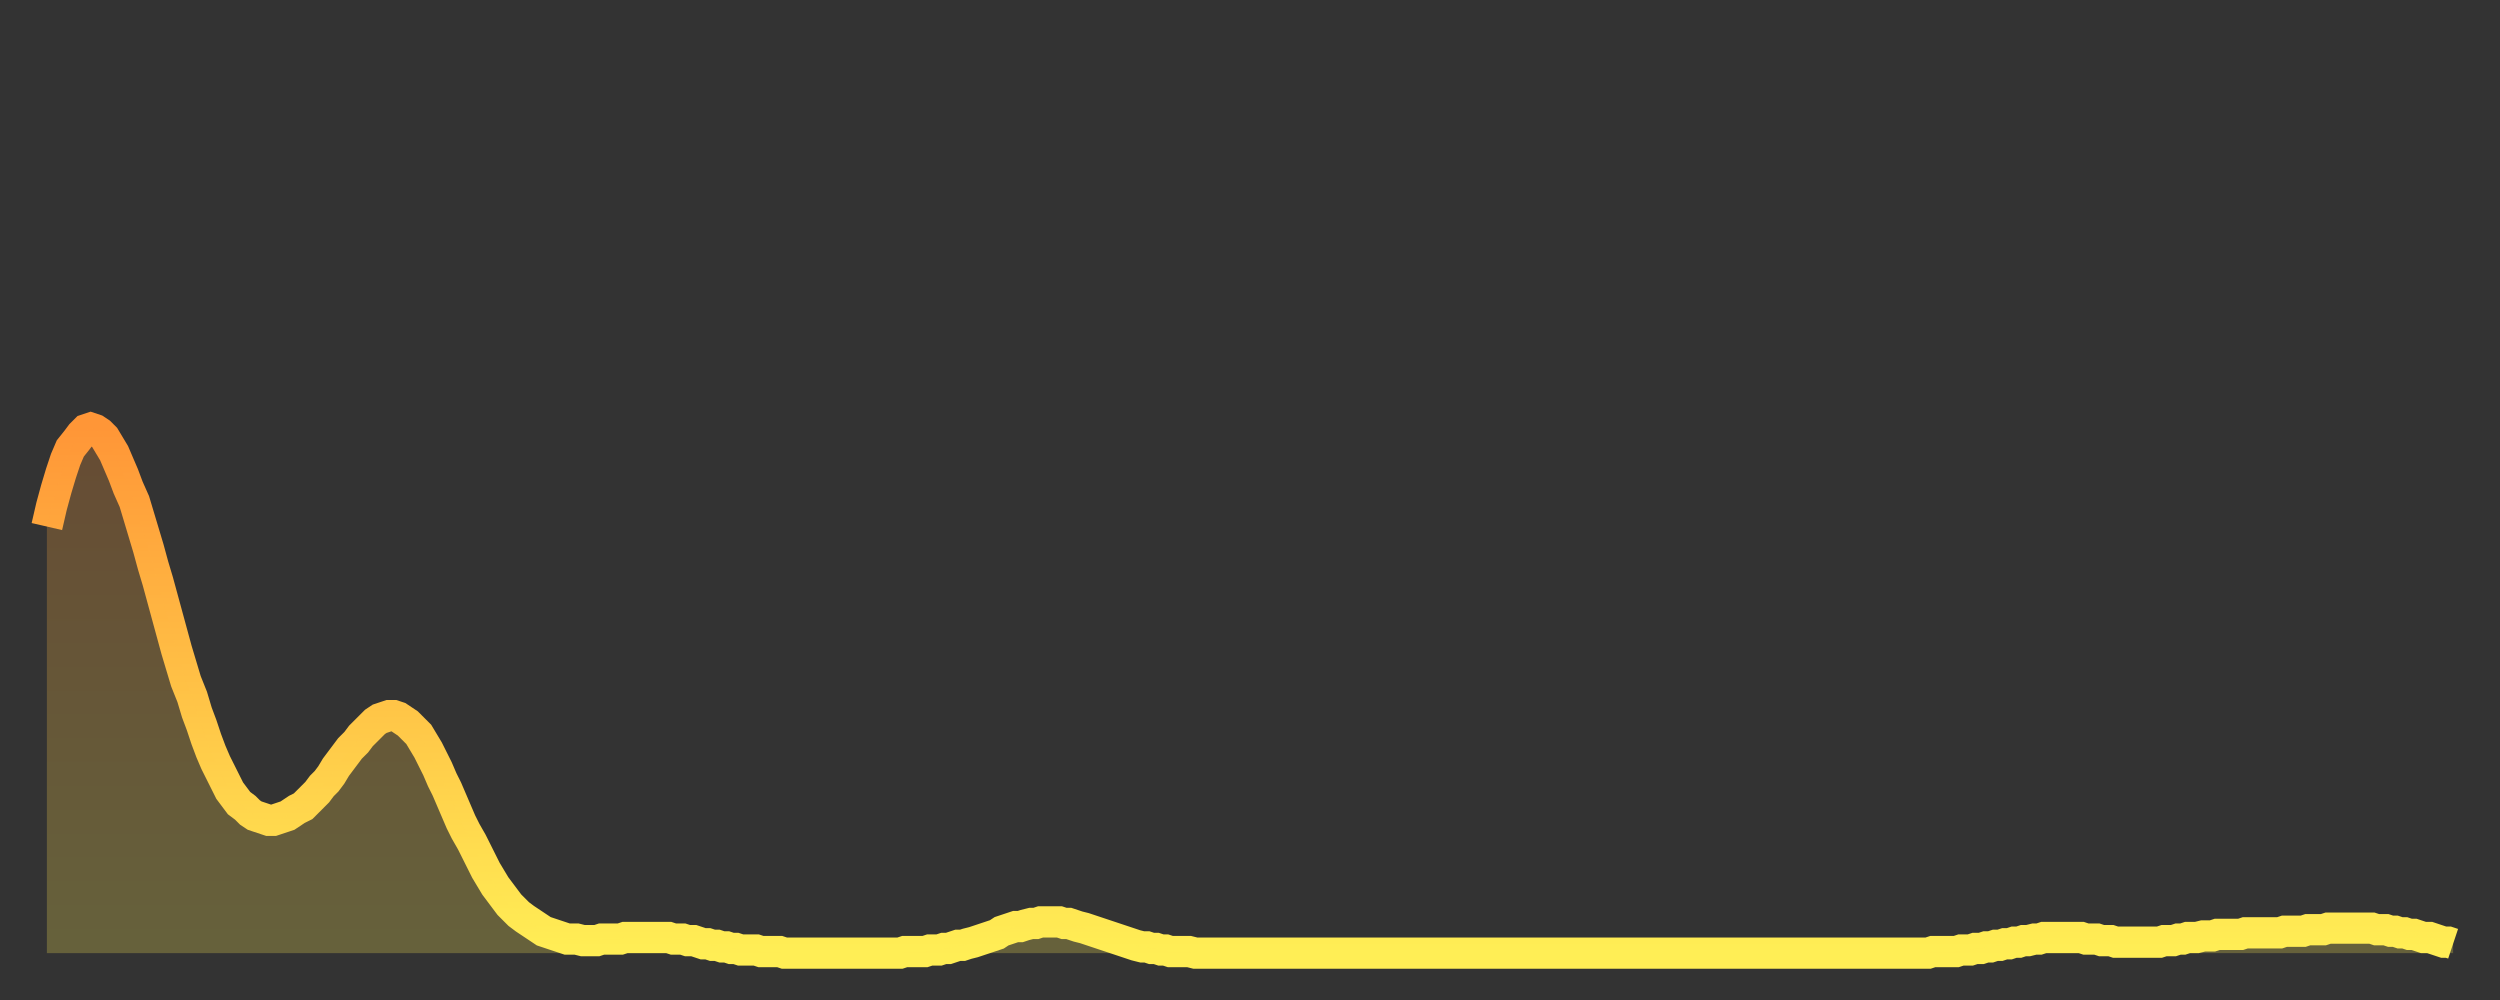
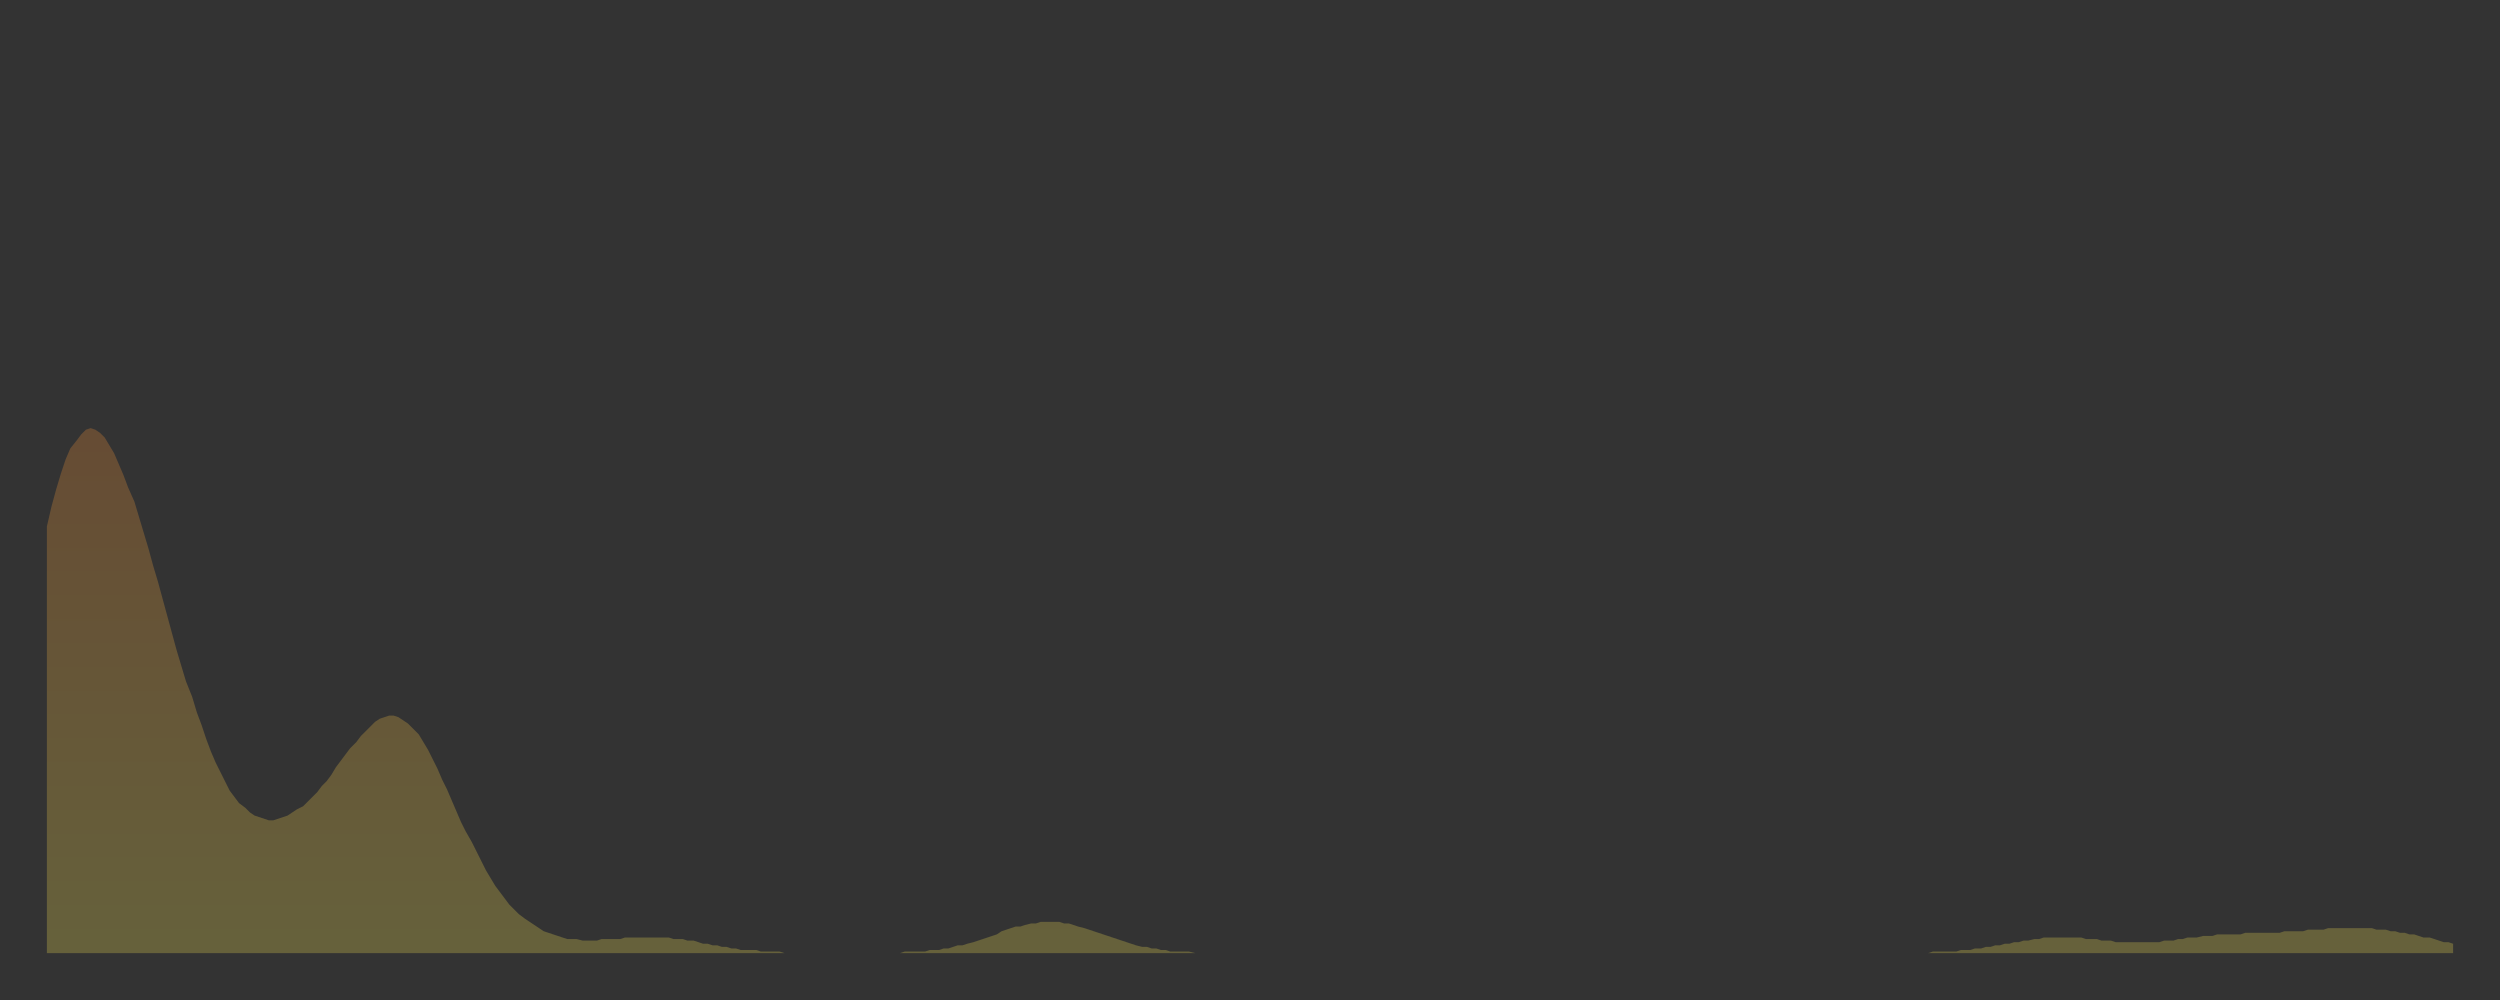
<svg xmlns="http://www.w3.org/2000/svg" baseProfile="full" height="64" version="1.1" width="160">
  <rect width="100%" height="100%" fill="#333333" stroke="none" />
  <defs>
    <linearGradient id="id6546022" x1="0" x2="0" y1="0" y2="1">
      <stop offset="0%" stop-color="#ff9637" />
      <stop offset="50%" stop-color="#ffc246" />
      <stop offset="100%" stop-color="#ffee55" />
    </linearGradient>
  </defs>
  <g transform="translate(3,3)">
    <g>
-       <path d="M 0.0 30.7 0.3 29.4 0.6 28.3 0.9 27.3 1.2 26.4 1.5 25.7 1.9 25.2 2.2 24.8 2.5 24.5 2.8 24.4 3.1 24.5 3.4 24.7 3.7 25.0 4.0 25.5 4.3 26.0 4.6 26.7 4.9 27.4 5.2 28.2 5.6 29.1 5.9 30.1 6.2 31.1 6.5 32.1 6.8 33.2 7.1 34.2 7.4 35.3 7.7 36.4 8.0 37.5 8.3 38.6 8.6 39.6 8.9 40.6 9.3 41.6 9.6 42.6 9.9 43.4 10.2 44.3 10.5 45.1 10.8 45.8 11.1 46.4 11.4 47.0 11.7 47.6 12.0 48.0 12.3 48.4 12.7 48.7 13.0 49.0 13.3 49.2 13.6 49.3 13.9 49.4 14.2 49.5 14.5 49.5 14.8 49.4 15.1 49.3 15.4 49.2 15.7 49.0 16.0 48.8 16.4 48.6 16.7 48.3 17.0 48.0 17.3 47.7 17.6 47.3 17.9 47.0 18.2 46.6 18.5 46.1 18.8 45.7 19.1 45.3 19.4 44.9 19.8 44.5 20.1 44.1 20.4 43.8 20.7 43.5 21.0 43.2 21.3 43.0 21.6 42.9 21.9 42.8 22.2 42.8 22.5 42.9 22.8 43.1 23.1 43.3 23.5 43.7 23.8 44.0 24.1 44.5 24.4 45.0 24.7 45.6 25.0 46.2 25.3 46.9 25.6 47.5 25.9 48.2 26.2 48.9 26.5 49.6 26.8 50.2 27.2 50.9 27.5 51.5 27.8 52.1 28.1 52.7 28.4 53.2 28.7 53.7 29.0 54.1 29.3 54.5 29.6 54.9 29.9 55.2 30.2 55.5 30.6 55.8 30.9 56.0 31.2 56.2 31.5 56.4 31.8 56.6 32.1 56.7 32.4 56.8 32.7 56.9 33.0 57.0 33.3 57.1 33.6 57.1 33.9 57.1 34.3 57.2 34.6 57.2 34.9 57.2 35.2 57.2 35.5 57.1 35.8 57.1 36.1 57.1 36.4 57.1 36.7 57.1 37.0 57.0 37.3 57.0 37.7 57.0 38.0 57.0 38.3 57.0 38.6 57.0 38.9 57.0 39.2 57.0 39.5 57.0 39.8 57.0 40.1 57.1 40.4 57.1 40.7 57.1 41.0 57.2 41.4 57.2 41.7 57.3 42.0 57.4 42.3 57.4 42.6 57.5 42.9 57.5 43.2 57.6 43.5 57.6 43.8 57.7 44.1 57.7 44.4 57.8 44.7 57.8 45.1 57.8 45.4 57.8 45.7 57.9 46.0 57.9 46.3 57.9 46.6 57.9 46.9 57.9 47.2 58.0 47.5 58.0 47.8 58.0 48.1 58.0 48.5 58.0 48.8 58.0 49.1 58.0 49.4 58.0 49.7 58.0 50.0 58.0 50.3 58.0 50.6 58.0 50.9 58.0 51.2 58.0 51.5 58.0 51.8 58.0 52.2 58.0 52.5 58.0 52.8 58.0 53.1 58.0 53.4 58.0 53.7 58.0 54.0 58.0 54.3 58.0 54.6 58.0 54.9 57.9 55.2 57.9 55.6 57.9 55.9 57.9 56.2 57.9 56.5 57.8 56.8 57.8 57.1 57.8 57.4 57.7 57.7 57.7 58.0 57.6 58.3 57.5 58.6 57.5 58.9 57.4 59.3 57.3 59.6 57.2 59.9 57.1 60.2 57.0 60.5 56.9 60.8 56.8 61.1 56.6 61.4 56.5 61.7 56.4 62.0 56.3 62.3 56.3 62.6 56.2 63.0 56.1 63.3 56.1 63.6 56.0 63.9 56.0 64.2 56.0 64.5 56.0 64.8 56.0 65.1 56.1 65.4 56.1 65.7 56.2 66.0 56.3 66.4 56.4 66.7 56.5 67.0 56.6 67.3 56.7 67.6 56.8 67.9 56.9 68.2 57.0 68.5 57.1 68.8 57.2 69.1 57.3 69.4 57.4 69.7 57.5 70.1 57.6 70.4 57.6 70.7 57.7 71.0 57.7 71.3 57.8 71.6 57.8 71.9 57.9 72.2 57.9 72.5 57.9 72.8 57.9 73.1 57.9 73.5 58.0 73.8 58.0 74.1 58.0 74.4 58.0 74.7 58.0 75.0 58.0 75.3 58.0 75.6 58.0 75.9 58.0 76.2 58.0 76.5 58.0 76.8 58.0 77.2 58.0 77.5 58.0 77.8 58.0 78.1 58.0 78.4 58.0 78.7 58.0 79.0 58.0 79.3 58.0 79.6 58.0 79.9 58.0 80.2 58.0 80.5 58.0 80.9 58.0 81.2 58.0 81.5 58.0 81.8 58.0 82.1 58.0 82.4 58.0 82.7 58.0 83.0 58.0 83.3 58.0 83.6 58.0 83.9 58.0 84.3 58.0 84.6 58.0 84.9 58.0 85.2 58.0 85.5 58.0 85.8 58.0 86.1 58.0 86.4 58.0 86.7 58.0 87.0 58.0 87.3 58.0 87.6 58.0 88.0 58.0 88.3 58.0 88.6 58.0 88.9 58.0 89.2 58.0 89.5 58.0 89.8 58.0 90.1 58.0 90.4 58.0 90.7 58.0 91.0 58.0 91.4 58.0 91.7 58.0 92.0 58.0 92.3 58.0 92.6 58.0 92.9 58.0 93.2 58.0 93.5 58.0 93.8 58.0 94.1 58.0 94.4 58.0 94.7 58.0 95.1 58.0 95.4 58.0 95.7 58.0 96.0 58.0 96.3 58.0 96.6 58.0 96.9 58.0 97.2 58.0 97.5 58.0 97.8 58.0 98.1 58.0 98.4 58.0 98.8 58.0 99.1 58.0 99.4 58.0 99.7 58.0 100.0 58.0 100.3 58.0 100.6 58.0 100.9 58.0 101.2 58.0 101.5 58.0 101.8 58.0 102.2 58.0 102.5 58.0 102.8 58.0 103.1 58.0 103.4 58.0 103.7 58.0 104.0 58.0 104.3 58.0 104.6 58.0 104.9 58.0 105.2 58.0 105.5 58.0 105.9 58.0 106.2 58.0 106.5 58.0 106.8 58.0 107.1 58.0 107.4 58.0 107.7 58.0 108.0 58.0 108.3 58.0 108.6 58.0 108.9 58.0 109.3 58.0 109.6 58.0 109.9 58.0 110.2 58.0 110.5 58.0 110.8 58.0 111.1 58.0 111.4 58.0 111.7 58.0 112.0 58.0 112.3 58.0 112.6 58.0 113.0 58.0 113.3 58.0 113.6 58.0 113.9 58.0 114.2 58.0 114.5 58.0 114.8 58.0 115.1 58.0 115.4 58.0 115.7 58.0 116.0 58.0 116.3 58.0 116.7 58.0 117.0 58.0 117.3 58.0 117.6 58.0 117.9 58.0 118.2 58.0 118.5 58.0 118.8 58.0 119.1 58.0 119.4 58.0 119.7 58.0 120.1 58.0 120.4 58.0 120.7 57.9 121.0 57.9 121.3 57.9 121.6 57.9 121.9 57.9 122.2 57.9 122.5 57.8 122.8 57.8 123.1 57.8 123.4 57.7 123.8 57.7 124.1 57.6 124.4 57.6 124.7 57.5 125.0 57.5 125.3 57.4 125.6 57.4 125.9 57.3 126.2 57.3 126.5 57.2 126.8 57.2 127.2 57.1 127.5 57.1 127.8 57.0 128.1 57.0 128.4 57.0 128.7 57.0 129.0 57.0 129.3 57.0 129.6 57.0 129.9 57.0 130.2 57.0 130.5 57.1 130.9 57.1 131.2 57.1 131.5 57.2 131.8 57.2 132.1 57.2 132.4 57.3 132.7 57.3 133.0 57.3 133.3 57.3 133.6 57.3 133.9 57.3 134.2 57.3 134.6 57.3 134.9 57.3 135.2 57.3 135.5 57.2 135.8 57.2 136.1 57.2 136.4 57.1 136.7 57.1 137.0 57.0 137.3 57.0 137.6 57.0 138.0 56.9 138.3 56.9 138.6 56.9 138.9 56.8 139.2 56.8 139.5 56.8 139.8 56.8 140.1 56.8 140.4 56.8 140.7 56.7 141.0 56.7 141.3 56.7 141.7 56.7 142.0 56.7 142.3 56.7 142.6 56.7 142.9 56.7 143.2 56.6 143.5 56.6 143.8 56.6 144.1 56.6 144.4 56.6 144.7 56.5 145.1 56.5 145.4 56.5 145.7 56.5 146.0 56.4 146.3 56.4 146.6 56.4 146.9 56.4 147.2 56.4 147.5 56.4 147.8 56.4 148.1 56.4 148.4 56.4 148.8 56.4 149.1 56.5 149.4 56.5 149.7 56.5 150.0 56.6 150.3 56.6 150.6 56.7 150.9 56.7 151.2 56.8 151.5 56.8 151.8 56.9 152.1 57.0 152.5 57.0 152.8 57.1 153.1 57.2 153.4 57.3 153.7 57.3 154.0 57.4" fill="none" id="graph-curve" opacity="1" stroke="url(#id6546022)" stroke-width="2" />
      <path d="M 0 58 L 0.0 30.7 0.3 29.4 0.6 28.3 0.9 27.3 1.2 26.4 1.5 25.7 1.9 25.2 2.2 24.8 2.5 24.5 2.8 24.4 3.1 24.5 3.4 24.7 3.7 25.0 4.0 25.5 4.3 26.0 4.6 26.7 4.9 27.4 5.2 28.2 5.6 29.1 5.9 30.1 6.2 31.1 6.5 32.1 6.8 33.2 7.1 34.2 7.4 35.3 7.7 36.4 8.0 37.5 8.3 38.6 8.6 39.6 8.9 40.6 9.3 41.6 9.6 42.6 9.9 43.4 10.2 44.3 10.5 45.1 10.8 45.8 11.1 46.4 11.4 47.0 11.7 47.6 12.0 48.0 12.3 48.4 12.7 48.7 13.0 49.0 13.3 49.2 13.6 49.3 13.9 49.4 14.2 49.5 14.5 49.5 14.8 49.4 15.1 49.3 15.4 49.2 15.7 49.0 16.0 48.8 16.4 48.6 16.7 48.3 17.0 48.0 17.3 47.7 17.6 47.3 17.9 47.0 18.2 46.6 18.5 46.1 18.8 45.7 19.1 45.3 19.4 44.9 19.8 44.5 20.1 44.1 20.4 43.8 20.7 43.5 21.0 43.2 21.3 43.0 21.6 42.9 21.9 42.8 22.2 42.8 22.5 42.9 22.8 43.1 23.1 43.3 23.5 43.7 23.8 44.0 24.1 44.5 24.4 45.0 24.7 45.6 25.0 46.2 25.3 46.9 25.6 47.5 25.9 48.2 26.2 48.9 26.5 49.6 26.8 50.2 27.2 50.9 27.5 51.5 27.8 52.1 28.1 52.7 28.4 53.2 28.7 53.7 29.0 54.1 29.3 54.5 29.6 54.9 29.9 55.2 30.2 55.5 30.6 55.8 30.9 56.0 31.2 56.2 31.5 56.4 31.8 56.6 32.1 56.7 32.4 56.8 32.7 56.9 33.0 57.0 33.3 57.1 33.6 57.1 33.9 57.1 34.3 57.2 34.6 57.2 34.9 57.2 35.2 57.2 35.5 57.1 35.8 57.1 36.1 57.1 36.4 57.1 36.7 57.1 37.0 57.0 37.3 57.0 37.7 57.0 38.0 57.0 38.3 57.0 38.6 57.0 38.9 57.0 39.2 57.0 39.5 57.0 39.8 57.0 40.1 57.1 40.4 57.1 40.7 57.1 41.0 57.2 41.4 57.2 41.7 57.3 42.0 57.4 42.3 57.4 42.6 57.5 42.9 57.5 43.2 57.6 43.5 57.6 43.8 57.7 44.1 57.7 44.4 57.8 44.7 57.8 45.1 57.8 45.4 57.8 45.7 57.9 46.0 57.9 46.3 57.9 46.6 57.9 46.9 57.9 47.2 58.0 47.5 58.0 47.8 58.0 48.1 58.0 48.5 58.0 48.8 58.0 49.1 58.0 49.4 58.0 49.7 58.0 50.0 58.0 50.3 58.0 50.6 58.0 50.9 58.0 51.2 58.0 51.5 58.0 51.8 58.0 52.2 58.0 52.5 58.0 52.8 58.0 53.1 58.0 53.4 58.0 53.7 58.0 54.0 58.0 54.3 58.0 54.6 58.0 54.9 57.9 55.2 57.9 55.6 57.9 55.9 57.9 56.2 57.9 56.5 57.8 56.8 57.8 57.1 57.8 57.4 57.7 57.7 57.7 58.0 57.6 58.3 57.5 58.6 57.5 58.9 57.4 59.3 57.3 59.6 57.2 59.9 57.1 60.2 57.0 60.5 56.9 60.8 56.8 61.1 56.6 61.4 56.5 61.7 56.4 62.0 56.3 62.3 56.3 62.6 56.2 63.0 56.1 63.3 56.1 63.6 56.0 63.9 56.0 64.2 56.0 64.5 56.0 64.8 56.0 65.1 56.1 65.4 56.1 65.7 56.2 66.0 56.3 66.4 56.4 66.7 56.5 67.0 56.6 67.3 56.7 67.6 56.8 67.9 56.9 68.2 57.0 68.5 57.1 68.8 57.2 69.1 57.3 69.4 57.4 69.7 57.5 70.1 57.6 70.4 57.6 70.7 57.7 71.0 57.7 71.3 57.8 71.6 57.8 71.9 57.9 72.2 57.9 72.5 57.9 72.8 57.9 73.1 57.9 73.5 58.0 73.8 58.0 74.1 58.0 74.4 58.0 74.7 58.0 75.0 58.0 75.3 58.0 75.6 58.0 75.9 58.0 76.2 58.0 76.5 58.0 76.8 58.0 77.2 58.0 77.5 58.0 77.8 58.0 78.1 58.0 78.4 58.0 78.7 58.0 79.0 58.0 79.3 58.0 79.6 58.0 79.9 58.0 80.2 58.0 80.5 58.0 80.9 58.0 81.2 58.0 81.5 58.0 81.8 58.0 82.1 58.0 82.4 58.0 82.7 58.0 83.0 58.0 83.3 58.0 83.6 58.0 83.9 58.0 84.3 58.0 84.6 58.0 84.9 58.0 85.2 58.0 85.5 58.0 85.8 58.0 86.1 58.0 86.4 58.0 86.7 58.0 87.0 58.0 87.3 58.0 87.6 58.0 88.0 58.0 88.3 58.0 88.6 58.0 88.9 58.0 89.2 58.0 89.5 58.0 89.8 58.0 90.1 58.0 90.4 58.0 90.7 58.0 91.0 58.0 91.4 58.0 91.7 58.0 92.0 58.0 92.3 58.0 92.6 58.0 92.9 58.0 93.2 58.0 93.5 58.0 93.8 58.0 94.1 58.0 94.4 58.0 94.7 58.0 95.1 58.0 95.4 58.0 95.7 58.0 96.0 58.0 96.3 58.0 96.6 58.0 96.9 58.0 97.2 58.0 97.5 58.0 97.8 58.0 98.1 58.0 98.4 58.0 98.8 58.0 99.1 58.0 99.4 58.0 99.7 58.0 100.0 58.0 100.3 58.0 100.6 58.0 100.9 58.0 101.2 58.0 101.5 58.0 101.8 58.0 102.2 58.0 102.5 58.0 102.8 58.0 103.1 58.0 103.4 58.0 103.7 58.0 104.0 58.0 104.3 58.0 104.6 58.0 104.9 58.0 105.2 58.0 105.5 58.0 105.9 58.0 106.2 58.0 106.5 58.0 106.8 58.0 107.1 58.0 107.4 58.0 107.7 58.0 108.0 58.0 108.3 58.0 108.6 58.0 108.9 58.0 109.3 58.0 109.6 58.0 109.9 58.0 110.2 58.0 110.5 58.0 110.8 58.0 111.1 58.0 111.4 58.0 111.7 58.0 112.0 58.0 112.3 58.0 112.6 58.0 113.0 58.0 113.3 58.0 113.6 58.0 113.9 58.0 114.2 58.0 114.5 58.0 114.8 58.0 115.1 58.0 115.4 58.0 115.7 58.0 116.0 58.0 116.3 58.0 116.7 58.0 117.0 58.0 117.3 58.0 117.6 58.0 117.9 58.0 118.2 58.0 118.5 58.0 118.8 58.0 119.1 58.0 119.4 58.0 119.7 58.0 120.1 58.0 120.4 58.0 120.7 57.9 121.0 57.9 121.3 57.9 121.6 57.9 121.9 57.9 122.2 57.9 122.5 57.8 122.8 57.8 123.1 57.8 123.4 57.7 123.8 57.7 124.1 57.6 124.4 57.6 124.7 57.5 125.0 57.5 125.3 57.4 125.6 57.4 125.9 57.3 126.2 57.3 126.5 57.2 126.8 57.2 127.2 57.1 127.5 57.1 127.8 57.0 128.1 57.0 128.4 57.0 128.7 57.0 129.0 57.0 129.3 57.0 129.6 57.0 129.9 57.0 130.2 57.0 130.5 57.1 130.9 57.1 131.2 57.1 131.5 57.2 131.8 57.2 132.1 57.2 132.4 57.3 132.7 57.3 133.0 57.3 133.3 57.3 133.6 57.3 133.9 57.3 134.2 57.3 134.6 57.3 134.9 57.3 135.2 57.3 135.5 57.2 135.8 57.2 136.1 57.2 136.4 57.1 136.7 57.1 137.0 57.0 137.3 57.0 137.6 57.0 138.0 56.9 138.3 56.9 138.6 56.9 138.9 56.8 139.2 56.8 139.5 56.8 139.8 56.8 140.1 56.8 140.4 56.8 140.7 56.7 141.0 56.7 141.3 56.7 141.7 56.7 142.0 56.7 142.3 56.7 142.6 56.7 142.9 56.7 143.2 56.6 143.5 56.6 143.8 56.6 144.1 56.6 144.4 56.6 144.7 56.5 145.1 56.5 145.4 56.5 145.7 56.5 146.0 56.4 146.3 56.4 146.6 56.4 146.9 56.4 147.2 56.4 147.5 56.4 147.8 56.4 148.1 56.4 148.4 56.4 148.8 56.4 149.1 56.5 149.4 56.5 149.7 56.5 150.0 56.6 150.3 56.6 150.6 56.7 150.9 56.7 151.2 56.8 151.5 56.8 151.8 56.9 152.1 57.0 152.5 57.0 152.8 57.1 153.1 57.2 153.4 57.3 153.7 57.3 154.0 57.4 154 58" fill="url(#id6546022)" fill-opacity=".25" id="graph-shadow" />
    </g>
  </g>
</svg>